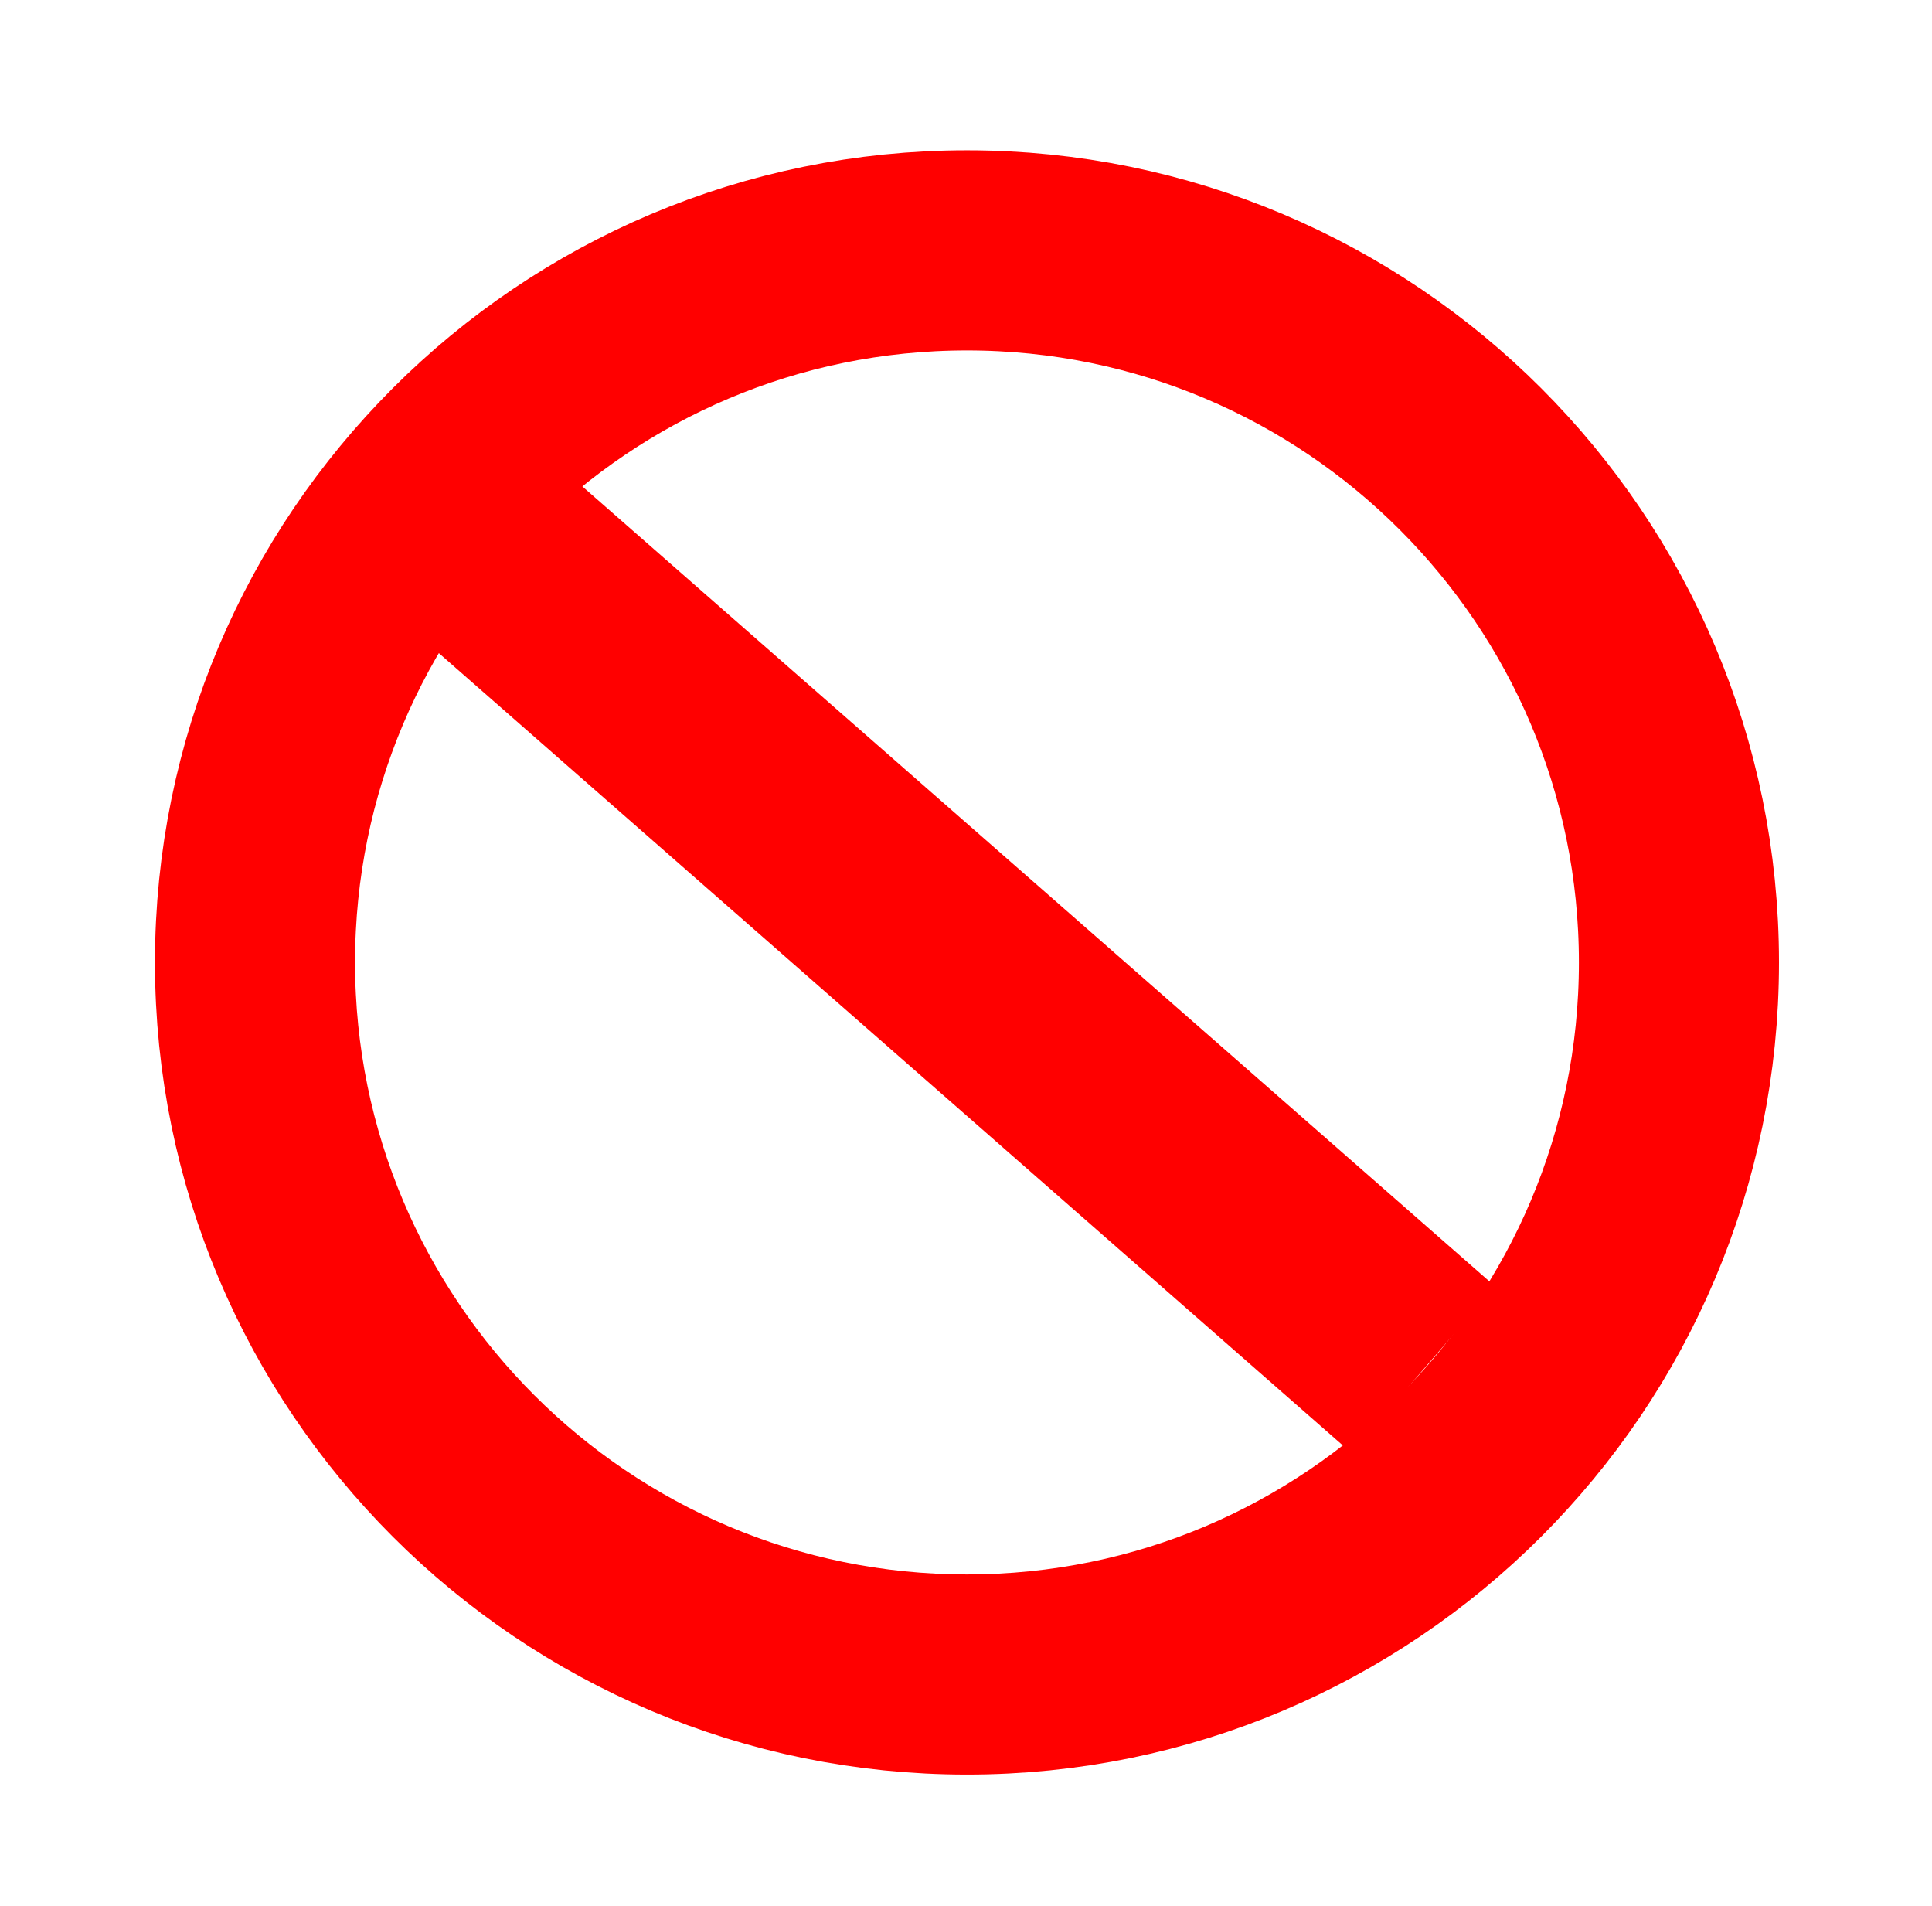
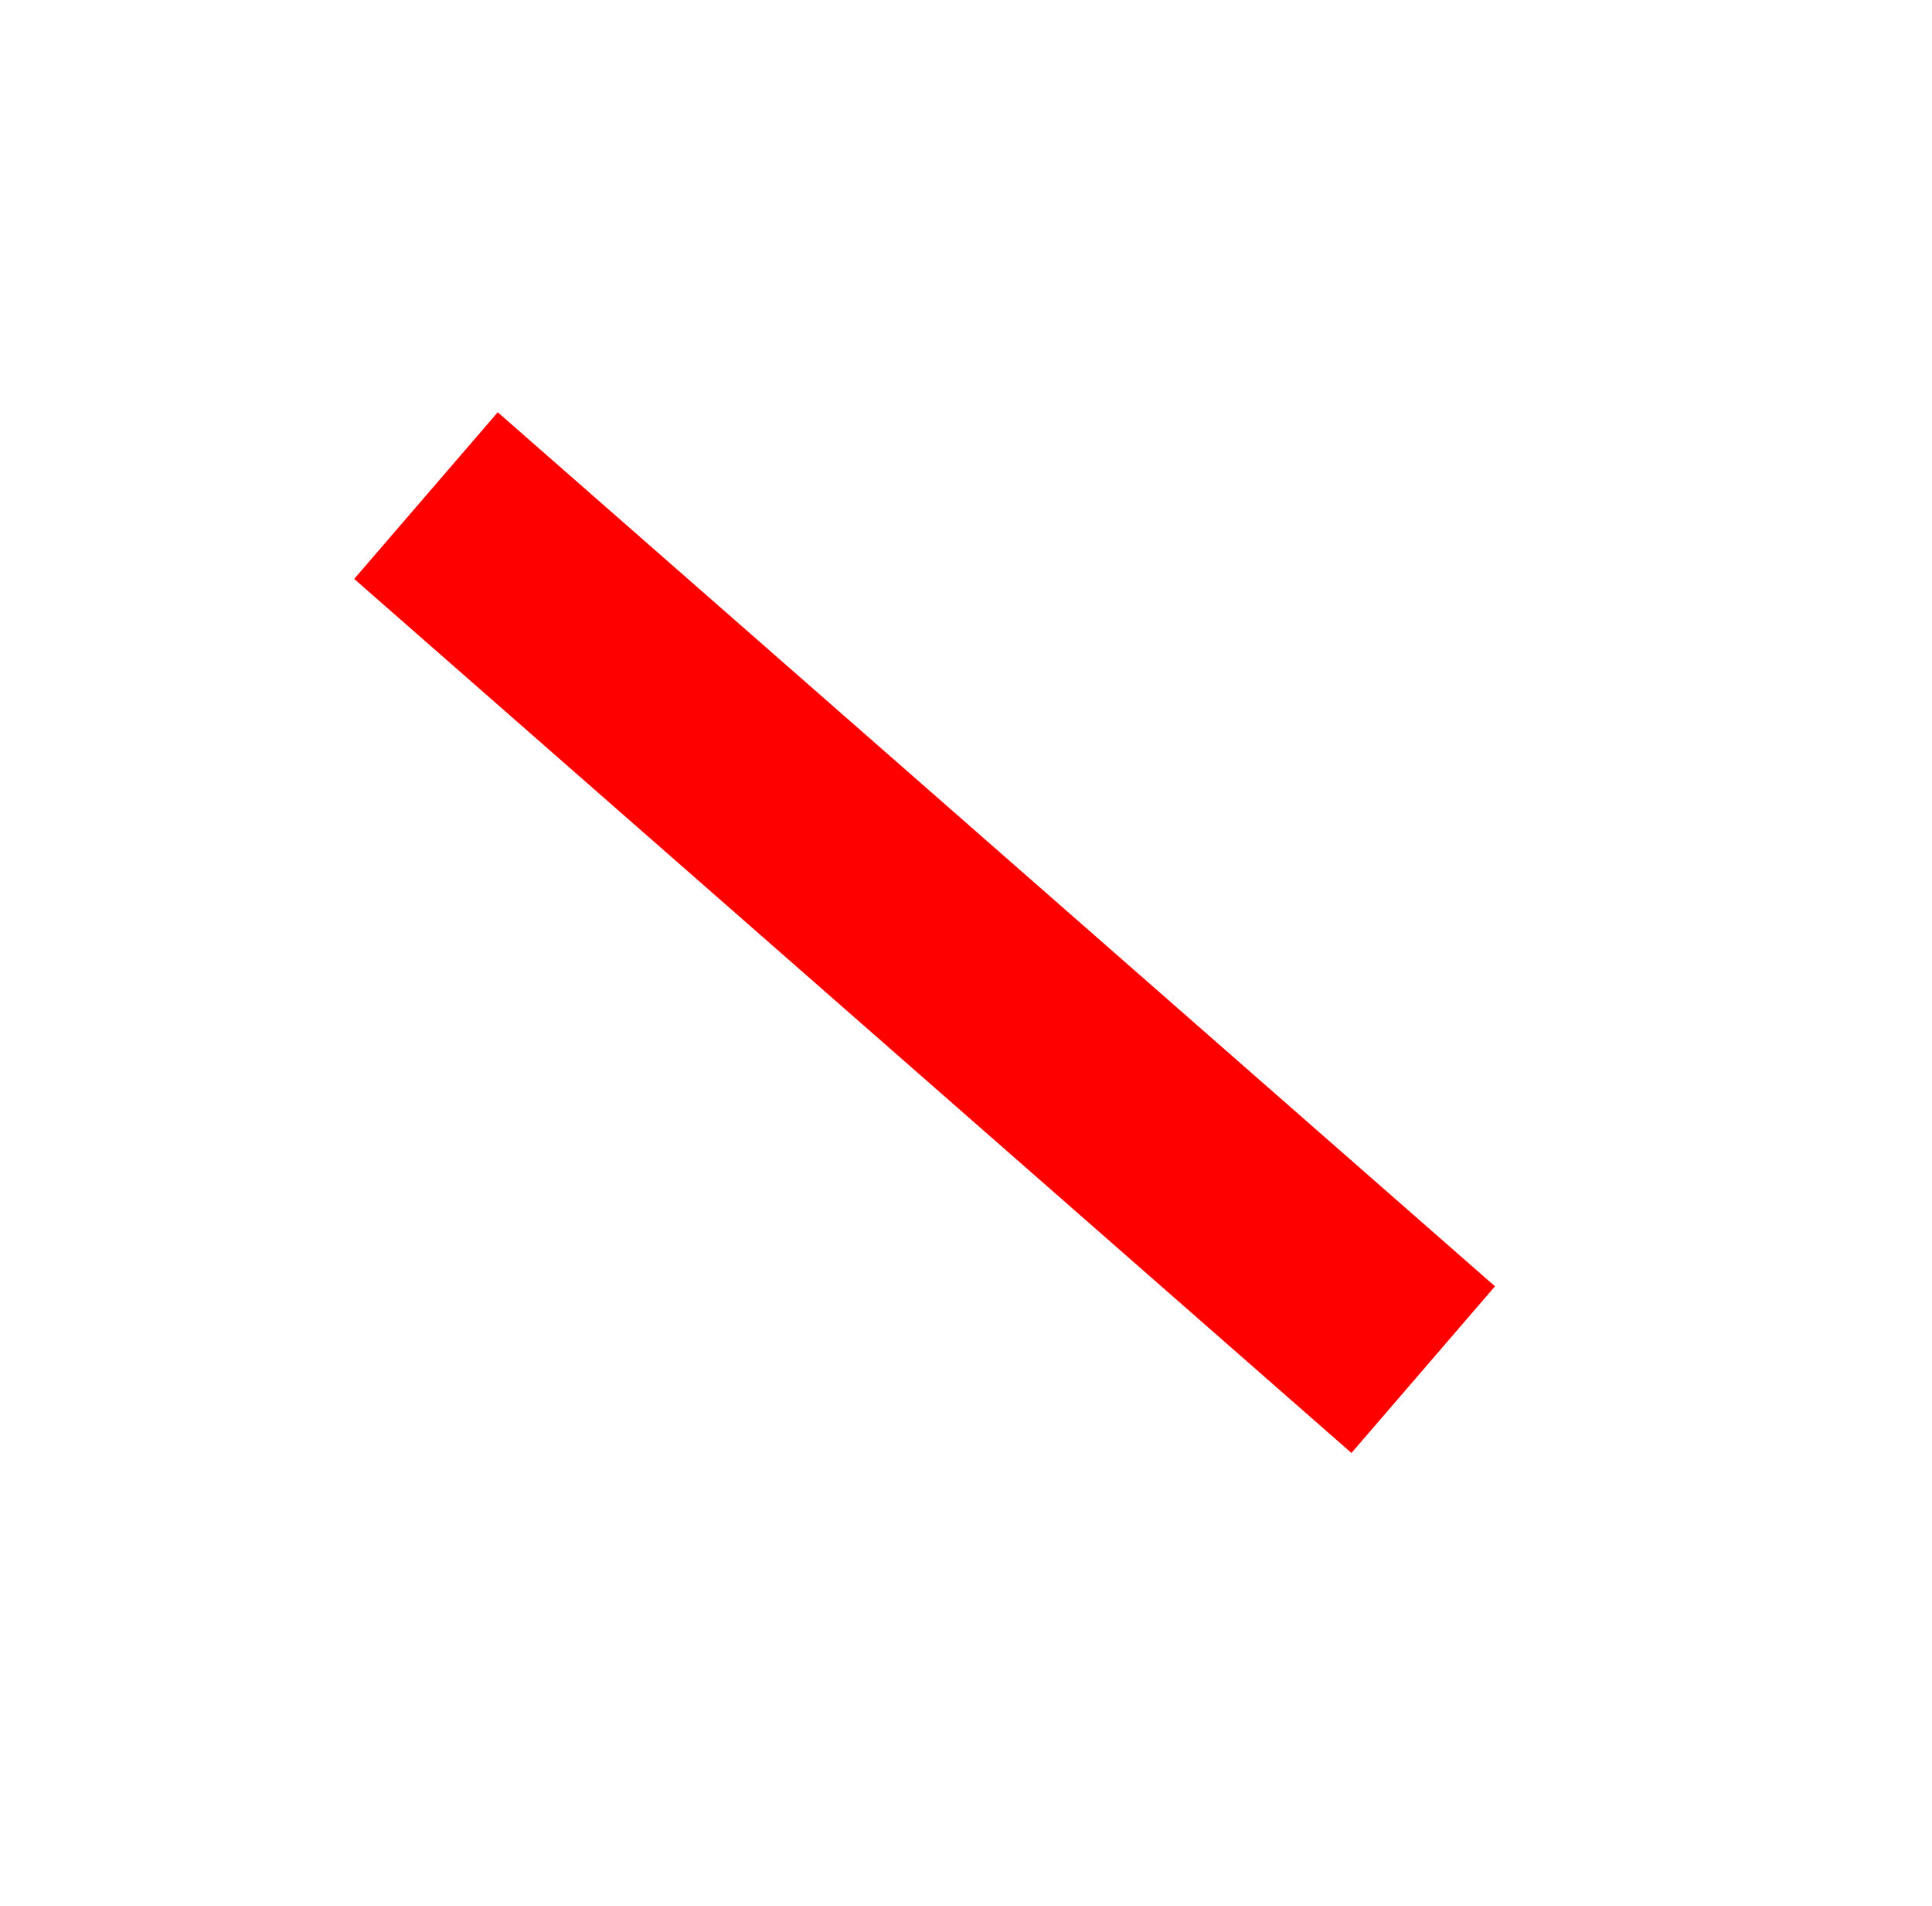
<svg xmlns="http://www.w3.org/2000/svg" xmlns:ns1="http://sodipodi.sourceforge.net/DTD/sodipodi-0.dtd" xmlns:ns2="http://www.inkscape.org/namespaces/inkscape" width="786.943" height="776.325" version="1.1" id="svg8" ns1:docname="forbid_rouge.svg" ns2:version="1.1.1 (3bf5ae0d25, 2021-09-20)">
  <defs id="defs12" />
  <ns1:namedview id="namedview10" pagecolor="#ffffff" bordercolor="#666666" borderopacity="1.0" ns2:pageshadow="2" ns2:pageopacity="0.0" ns2:pagecheckerboard="0" showgrid="false" ns2:zoom="0.59916665" ns2:cx="-214.46454" ns2:cy="464.81225" ns2:window-width="2560" ns2:window-height="1035" ns2:window-x="0" ns2:window-y="0" ns2:window-maximized="1" ns2:current-layer="svg8" />
-   <path d="m 683.868,391.967 c 0,160.163 -129.837,290 -290,290 -160.163,0 -290,-129.837 -290,-290 0,-160.163 129.837,-290 290,-290 160.163,0 290,129.837 290,290 z" fill="#d40000" id="path4" style="fill:none;stroke:#ff0000;stroke-width:81.5;stroke-miterlimit:4;stroke-dasharray:none;stroke-opacity:1" />
  <rect style="fill:#00ffff;stroke:#ff0000;stroke-width:80.697;stroke-miterlimit:4;stroke-dasharray:none;stroke-opacity:1" id="rect2405" width="8.846" height="459.469" x="-41.851" y="303.572" transform="matrix(0.653,-0.758,0.752,0.659,0,0)" />
</svg>